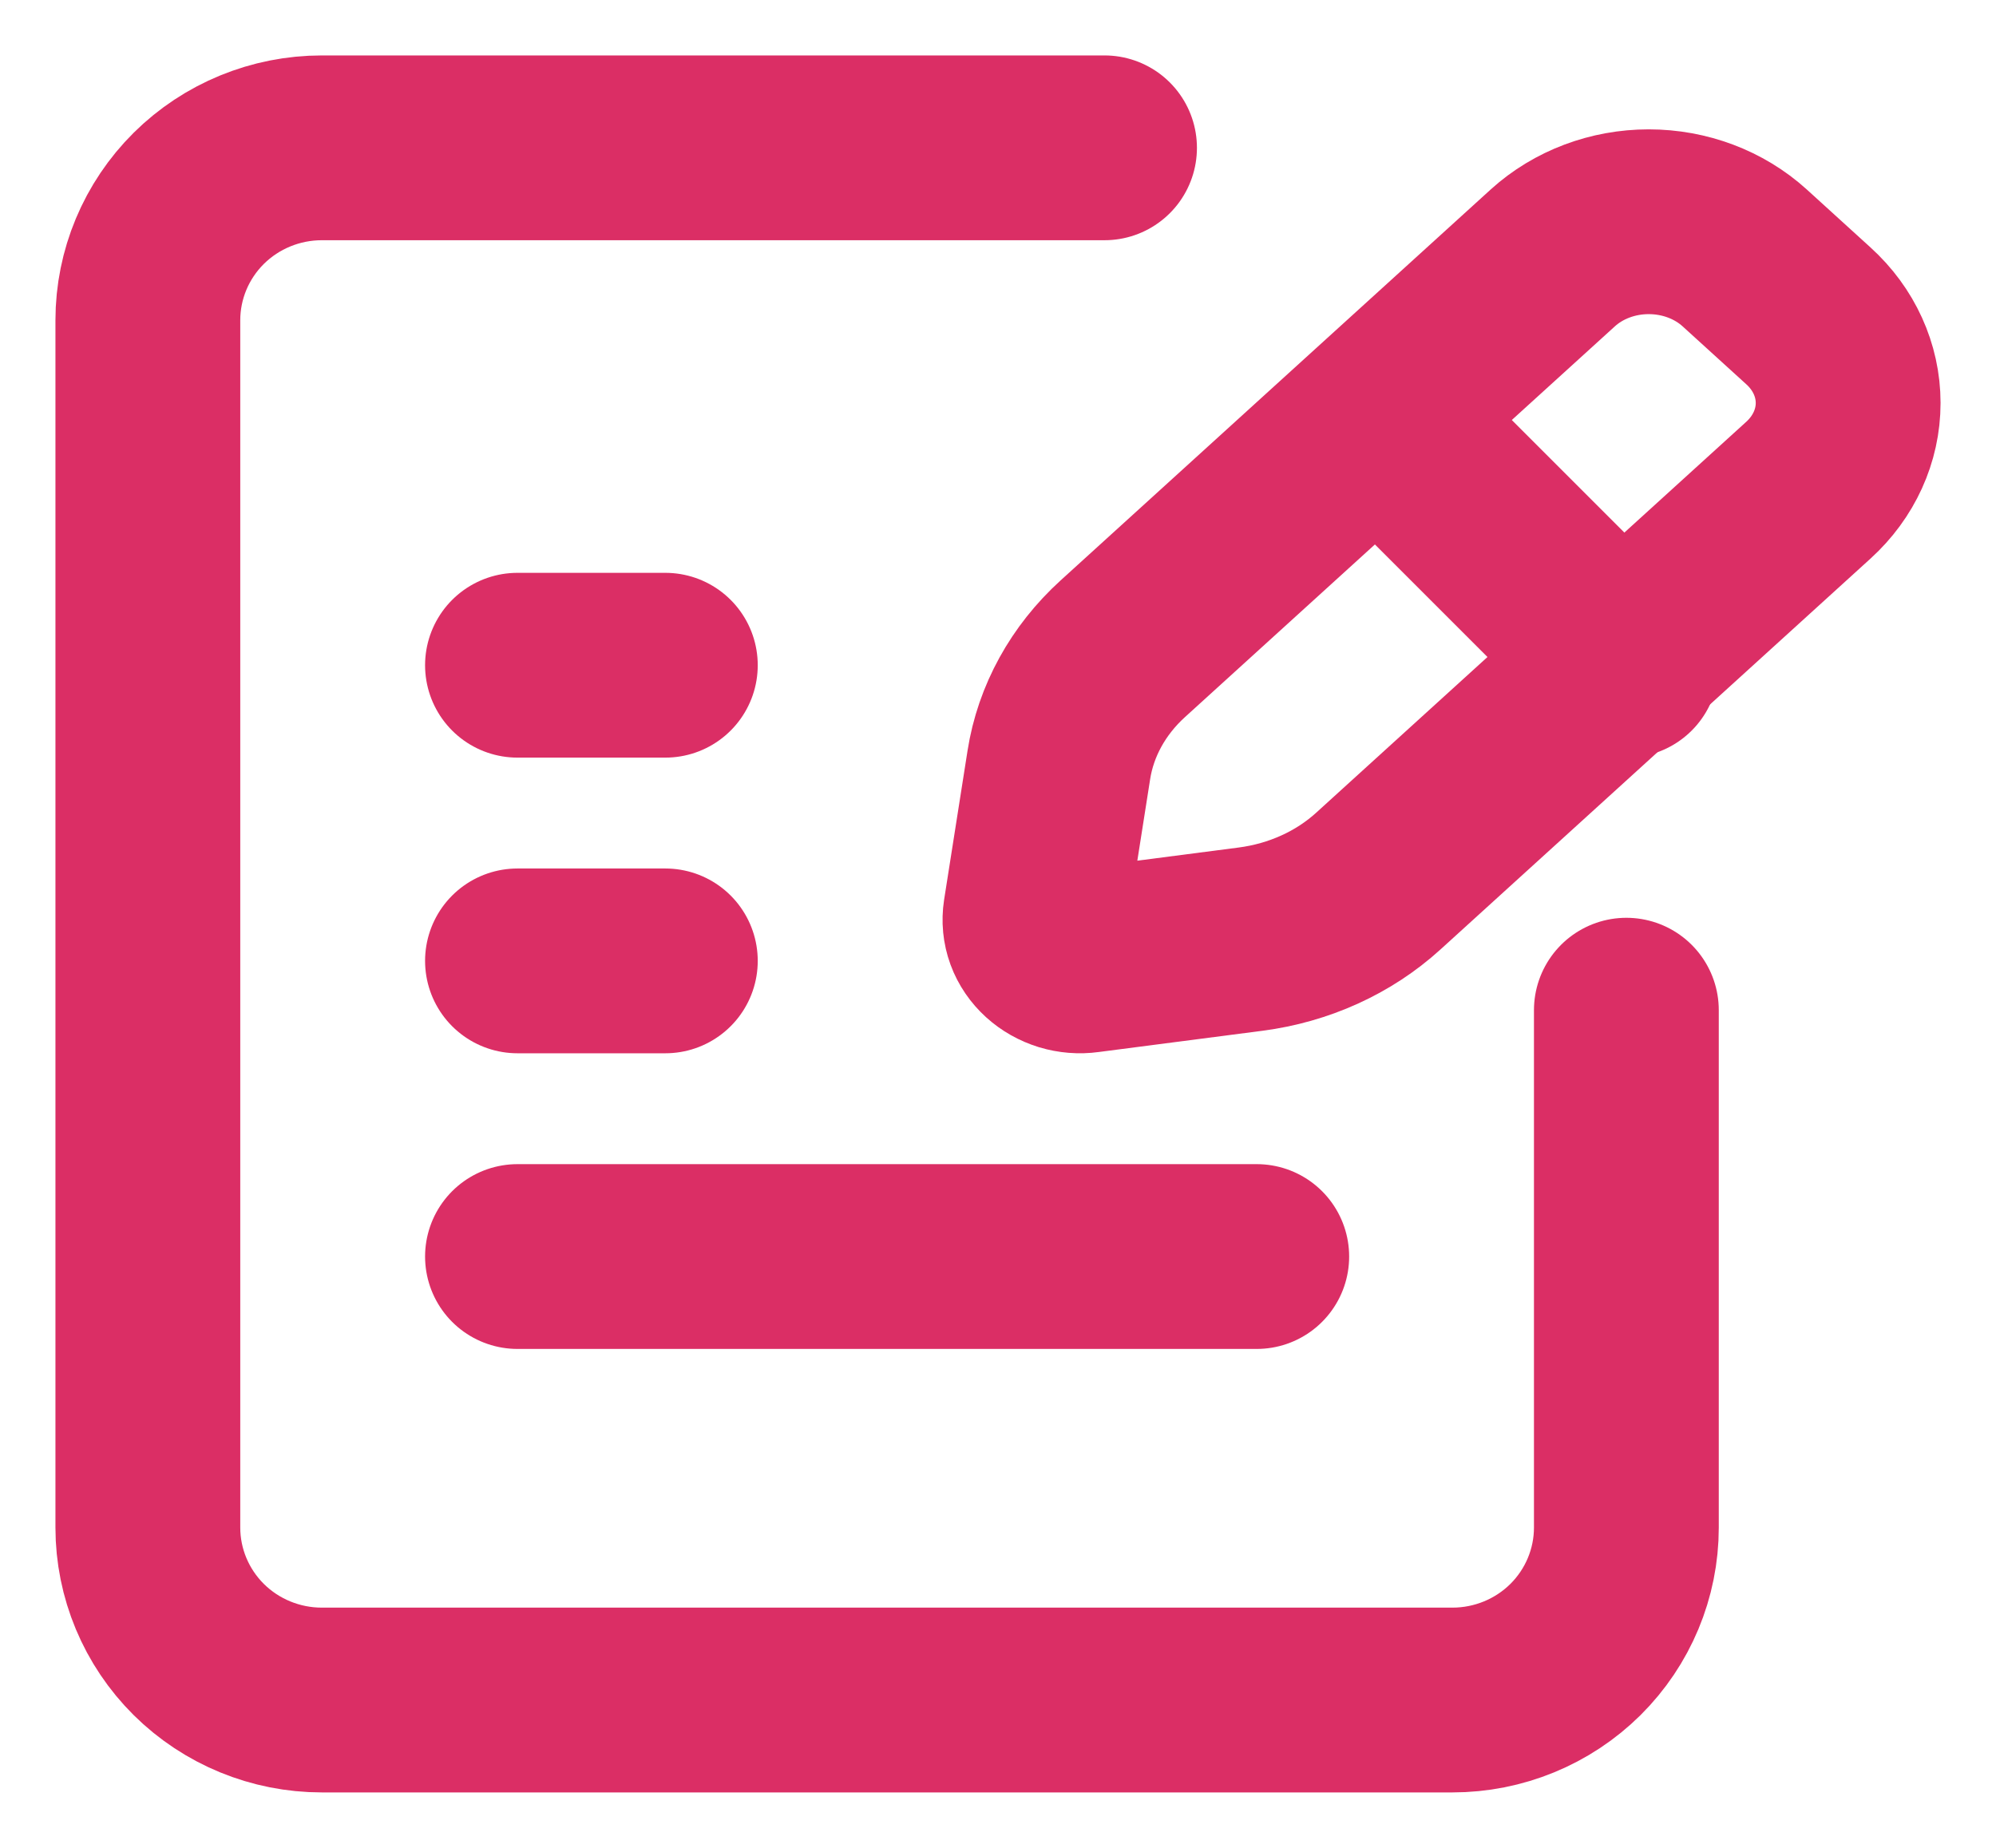
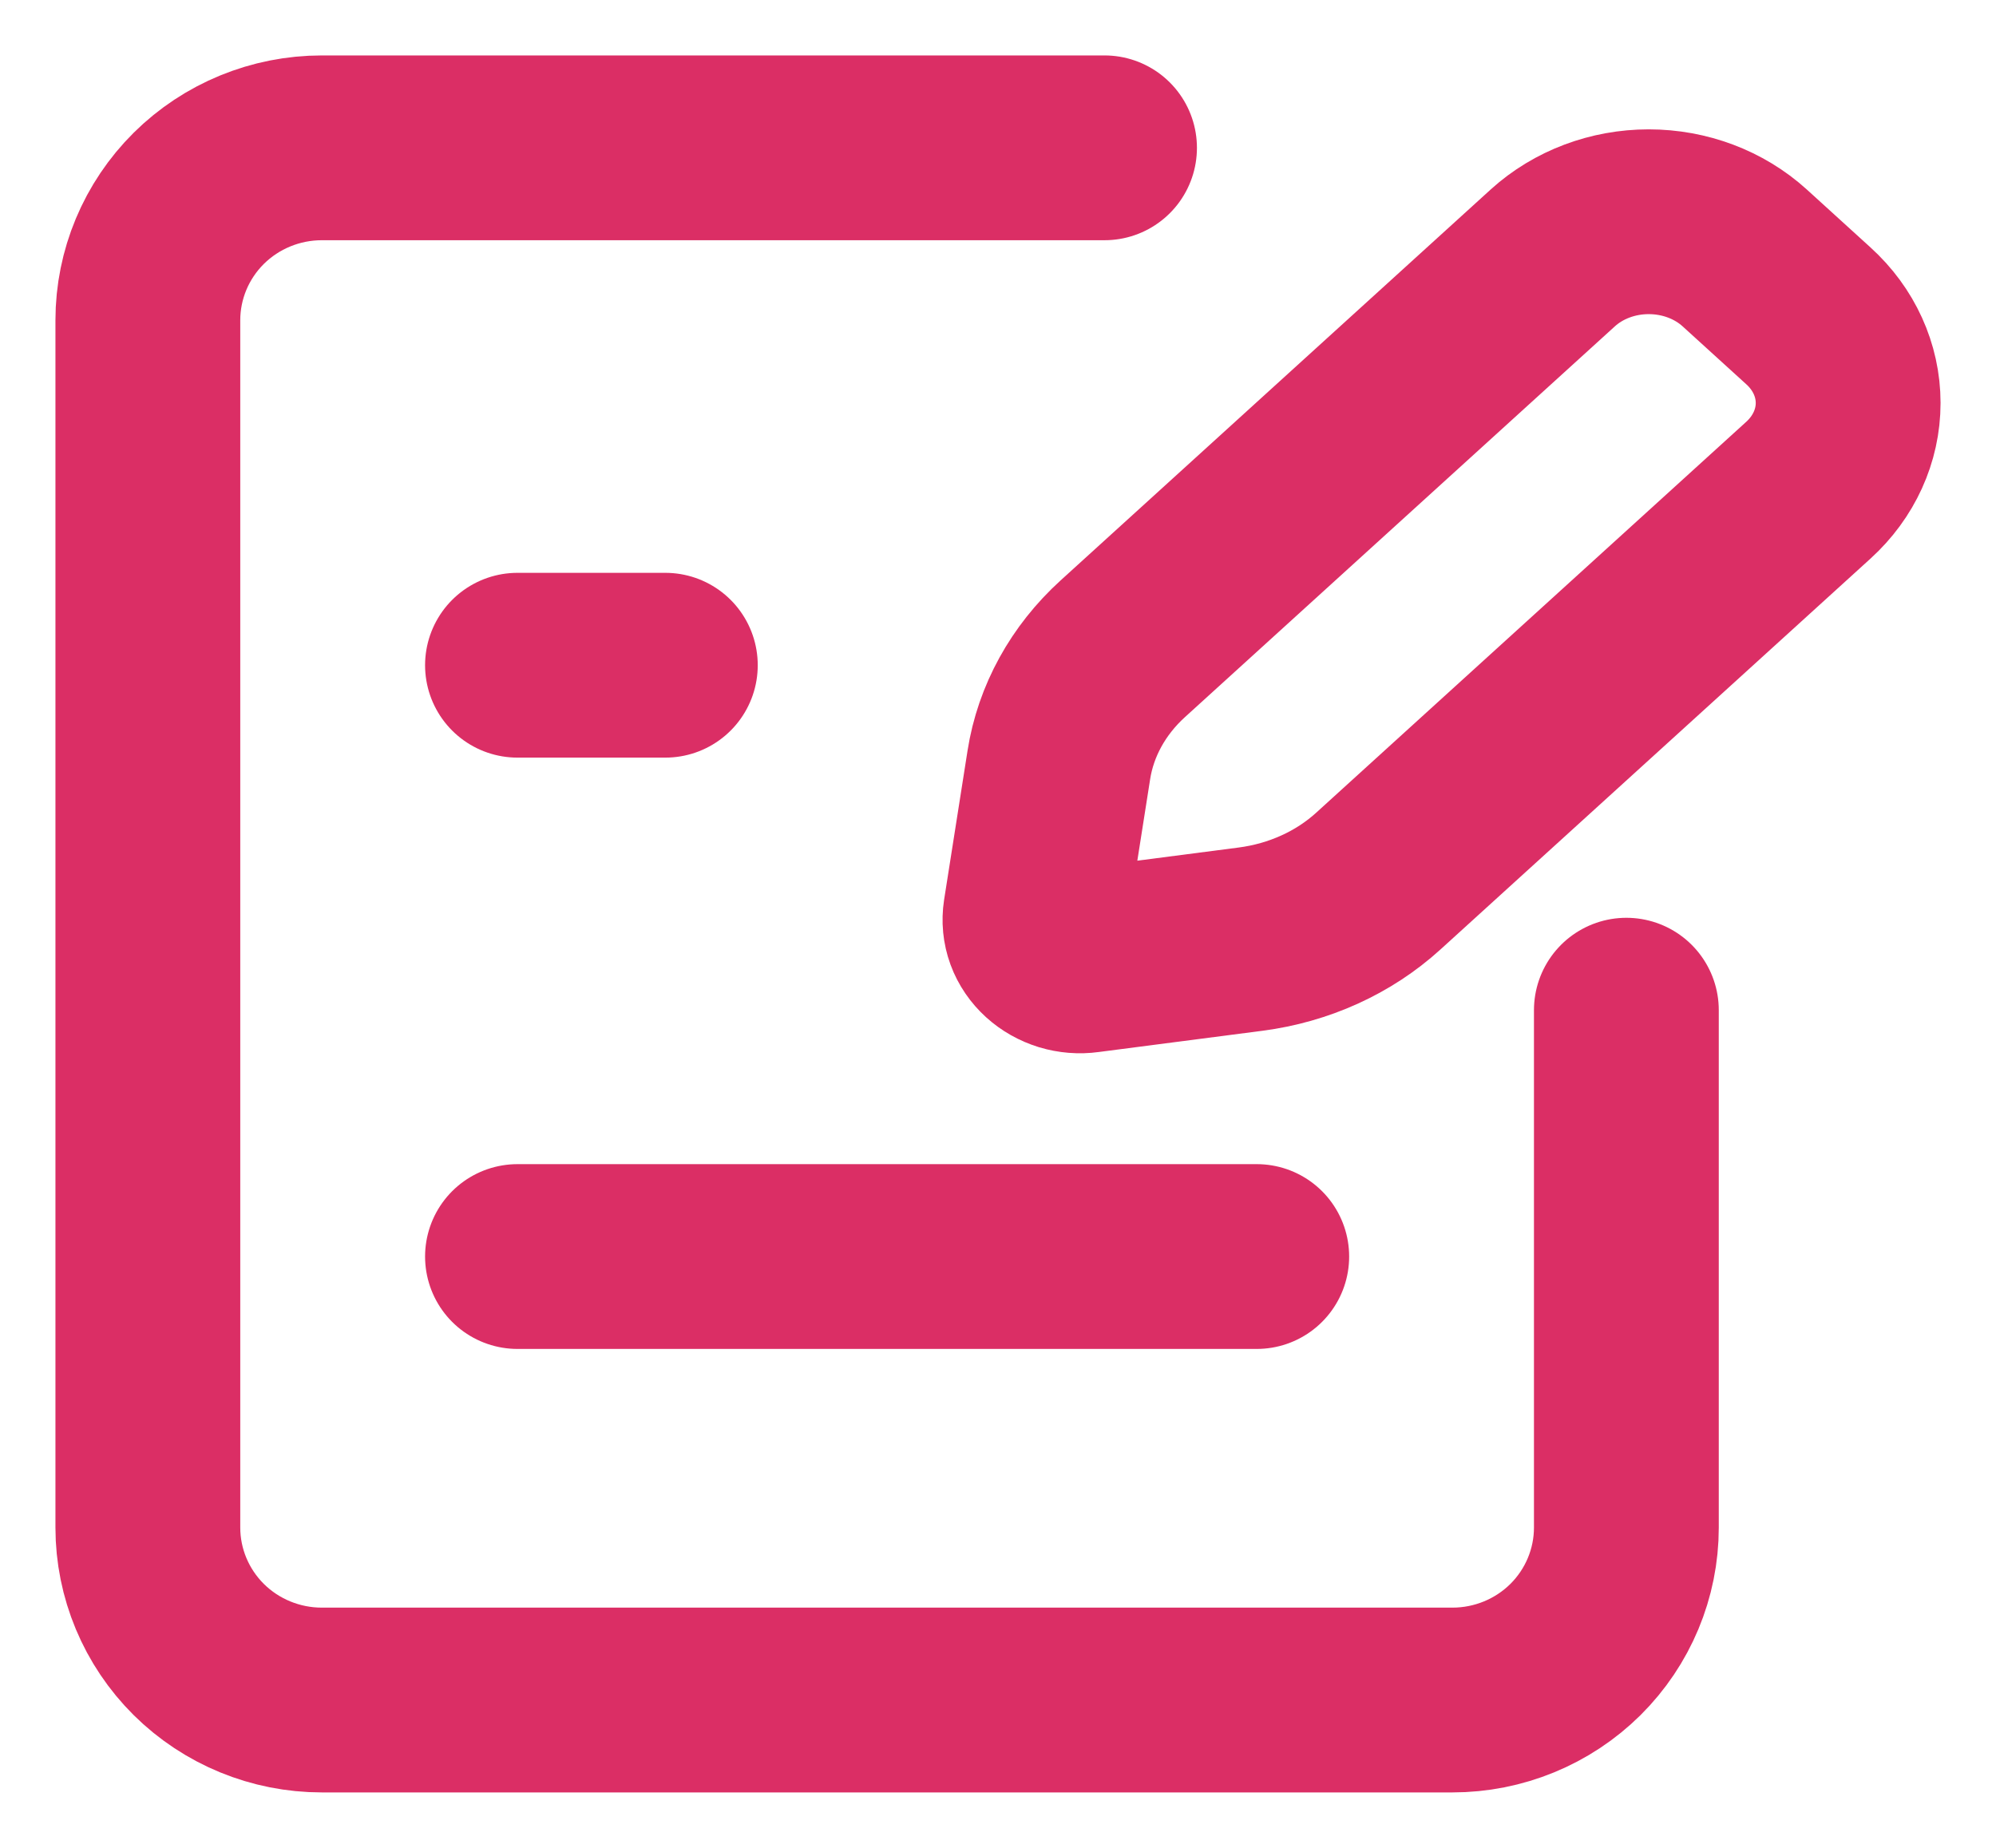
<svg xmlns="http://www.w3.org/2000/svg" width="27" height="25" viewBox="0 0 27 25" fill="none">
  <path d="M7 17H17" stroke="#DB2E65" stroke-width="2.5" stroke-linecap="round" stroke-linejoin="round" />
  <path d="M15.187 8.778L21.006 3.488C21.35 3.176 21.816 3 22.302 3C22.789 3 23.255 3.176 23.599 3.488L24.463 4.274C24.807 4.586 25 5.01 25 5.452C25 5.894 24.807 6.318 24.463 6.631L18.644 11.921C18.177 12.346 17.57 12.621 16.916 12.706L14.697 12.994C14.604 13.007 14.508 12.999 14.418 12.972C14.328 12.944 14.246 12.898 14.179 12.837C14.112 12.776 14.061 12.702 14.031 12.62C14.001 12.538 13.993 12.451 14.006 12.366L14.323 10.349C14.416 9.754 14.72 9.203 15.187 8.778Z" stroke="#DB2E65" stroke-width="2.5" stroke-linecap="round" stroke-linejoin="round" />
-   <path d="M22 9L19 6" stroke="#DB2E65" stroke-width="2.5" stroke-linecap="round" stroke-linejoin="round" />
  <path d="M14.941 2H4.353C3.729 2 3.13 2.246 2.689 2.683C2.248 3.121 2 3.714 2 4.333V20.667C2 21.285 2.248 21.879 2.689 22.317C3.13 22.754 3.729 23 4.353 23H19.647C20.271 23 20.87 22.754 21.311 22.317C21.752 21.879 22 21.285 22 20.667V13.667" stroke="#DB2E65" stroke-width="2.5" stroke-linecap="round" stroke-linejoin="round" />
  <path d="M7 9H9" stroke="#DB2E65" stroke-width="2.5" stroke-linecap="round" stroke-linejoin="round" />
-   <path d="M7 13H9" stroke="#DB2E65" stroke-width="2.5" stroke-linecap="round" stroke-linejoin="round" />
</svg>